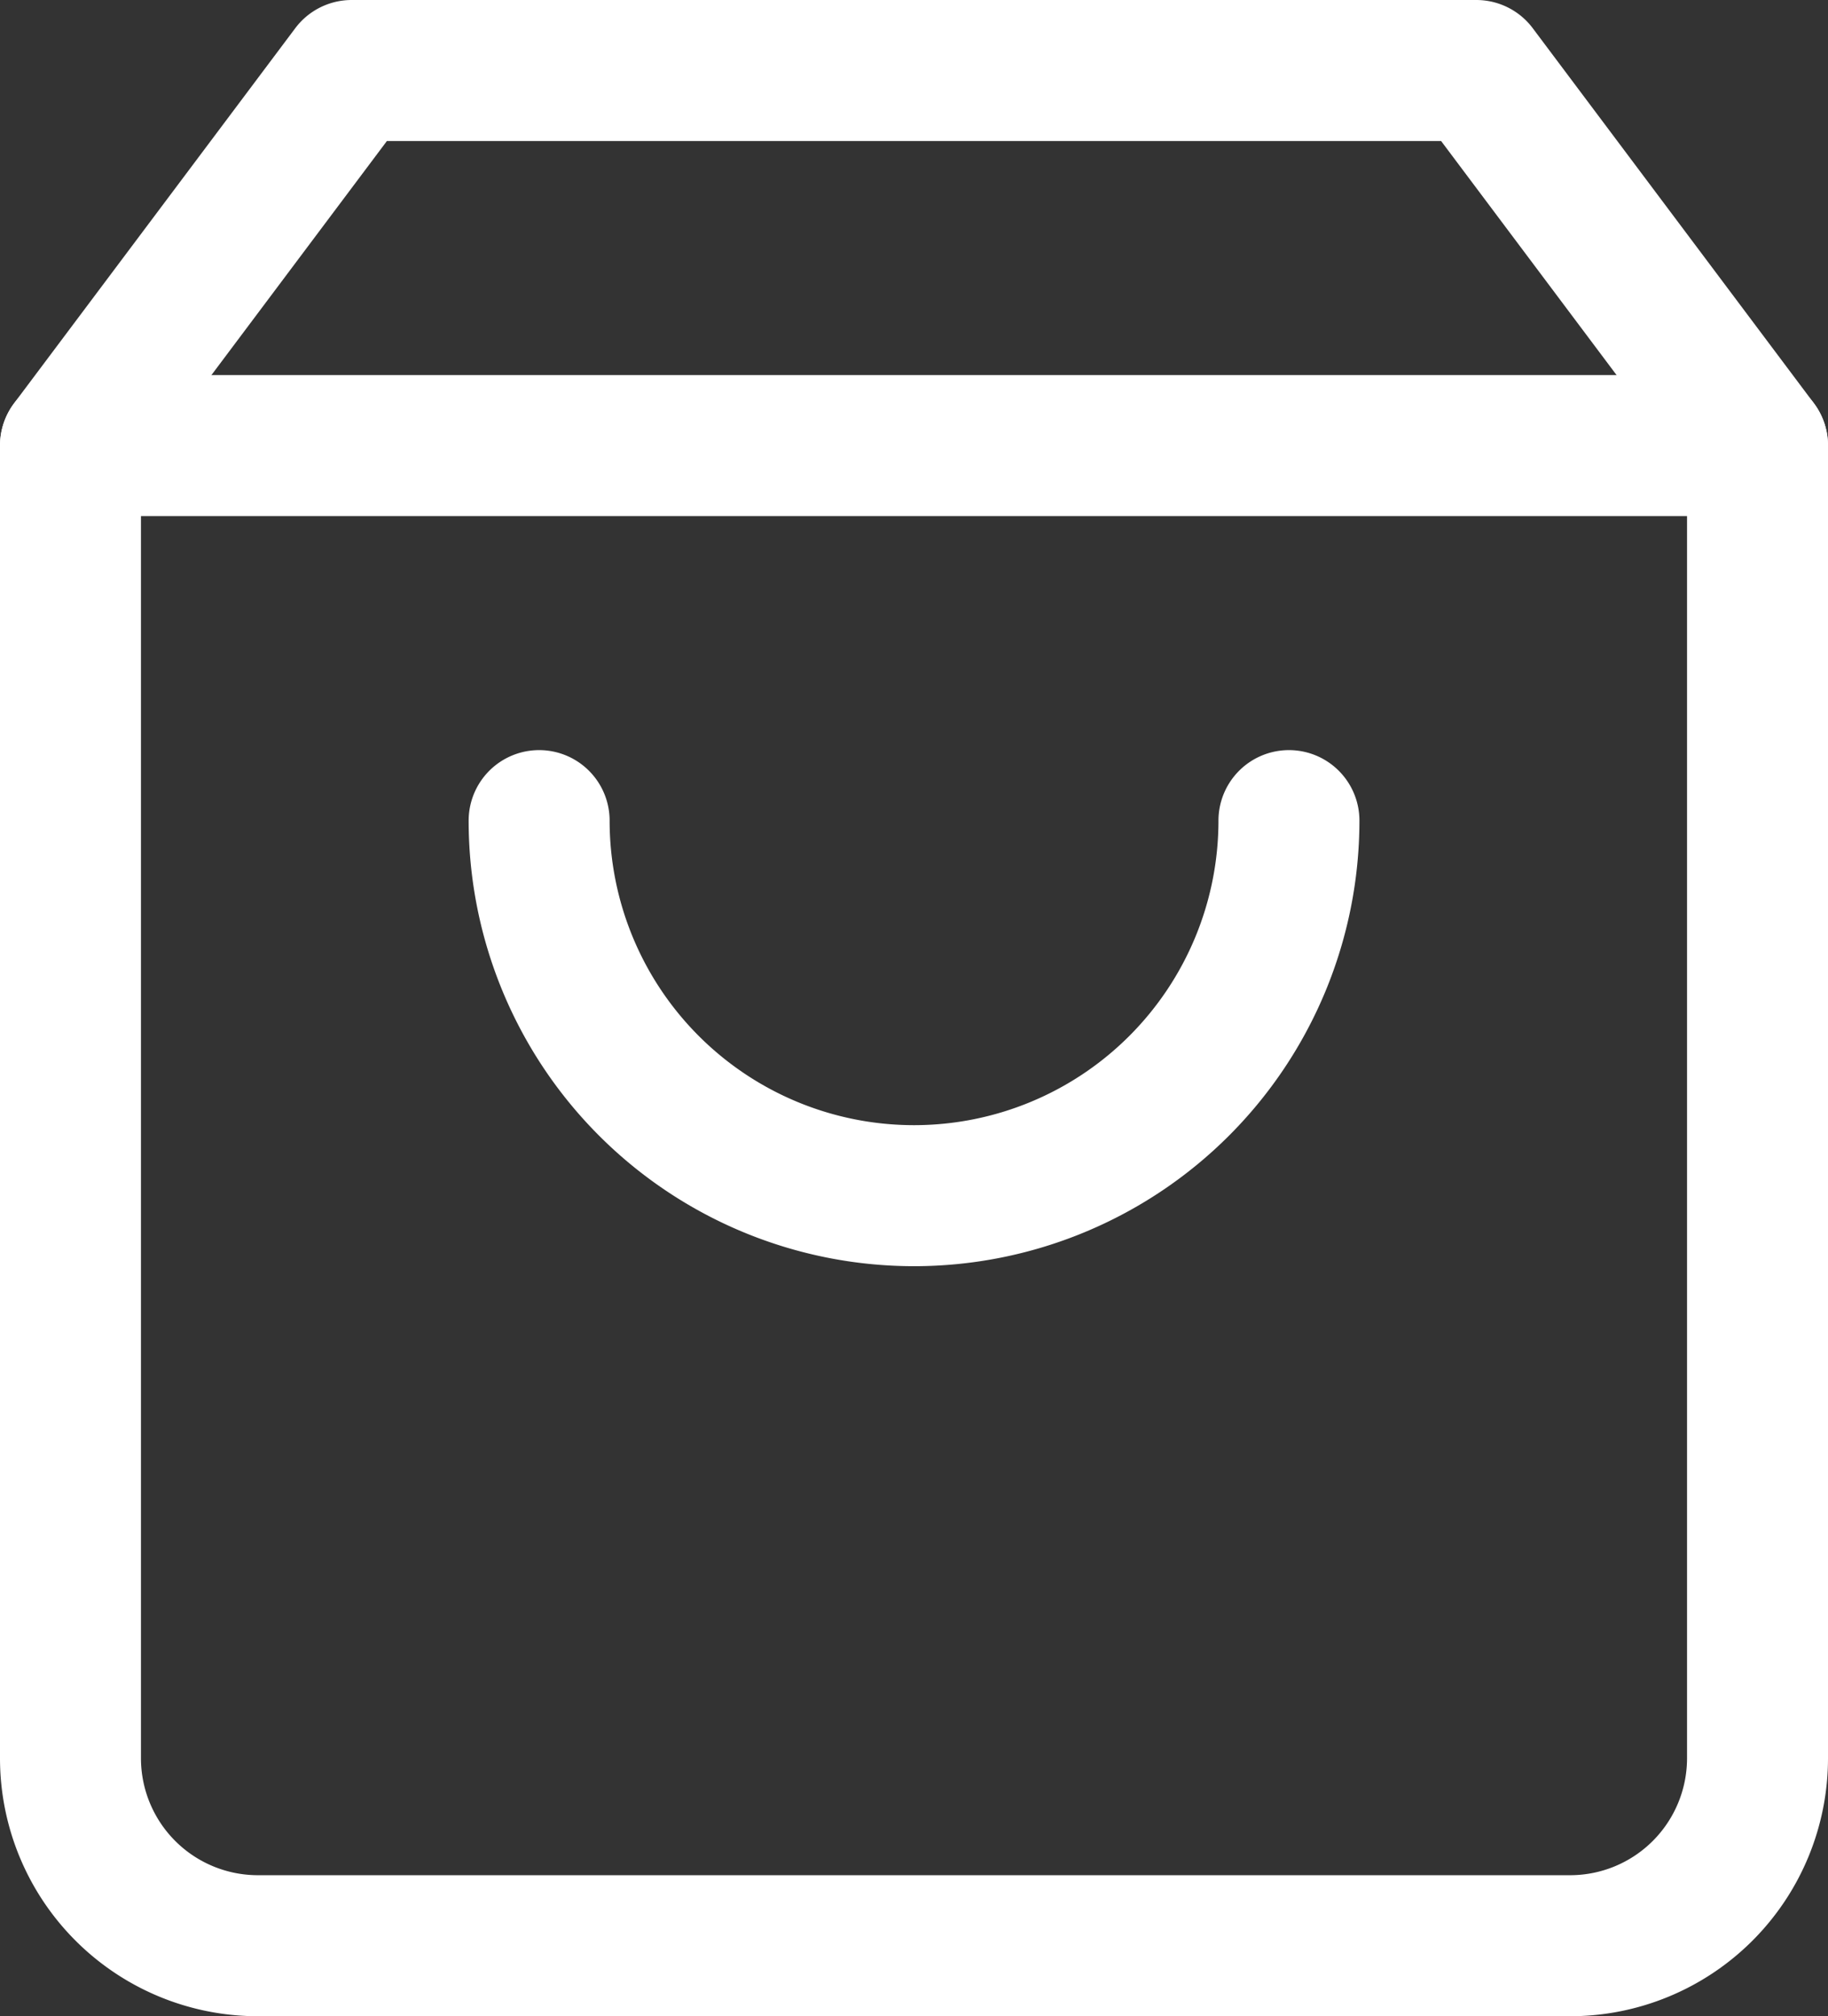
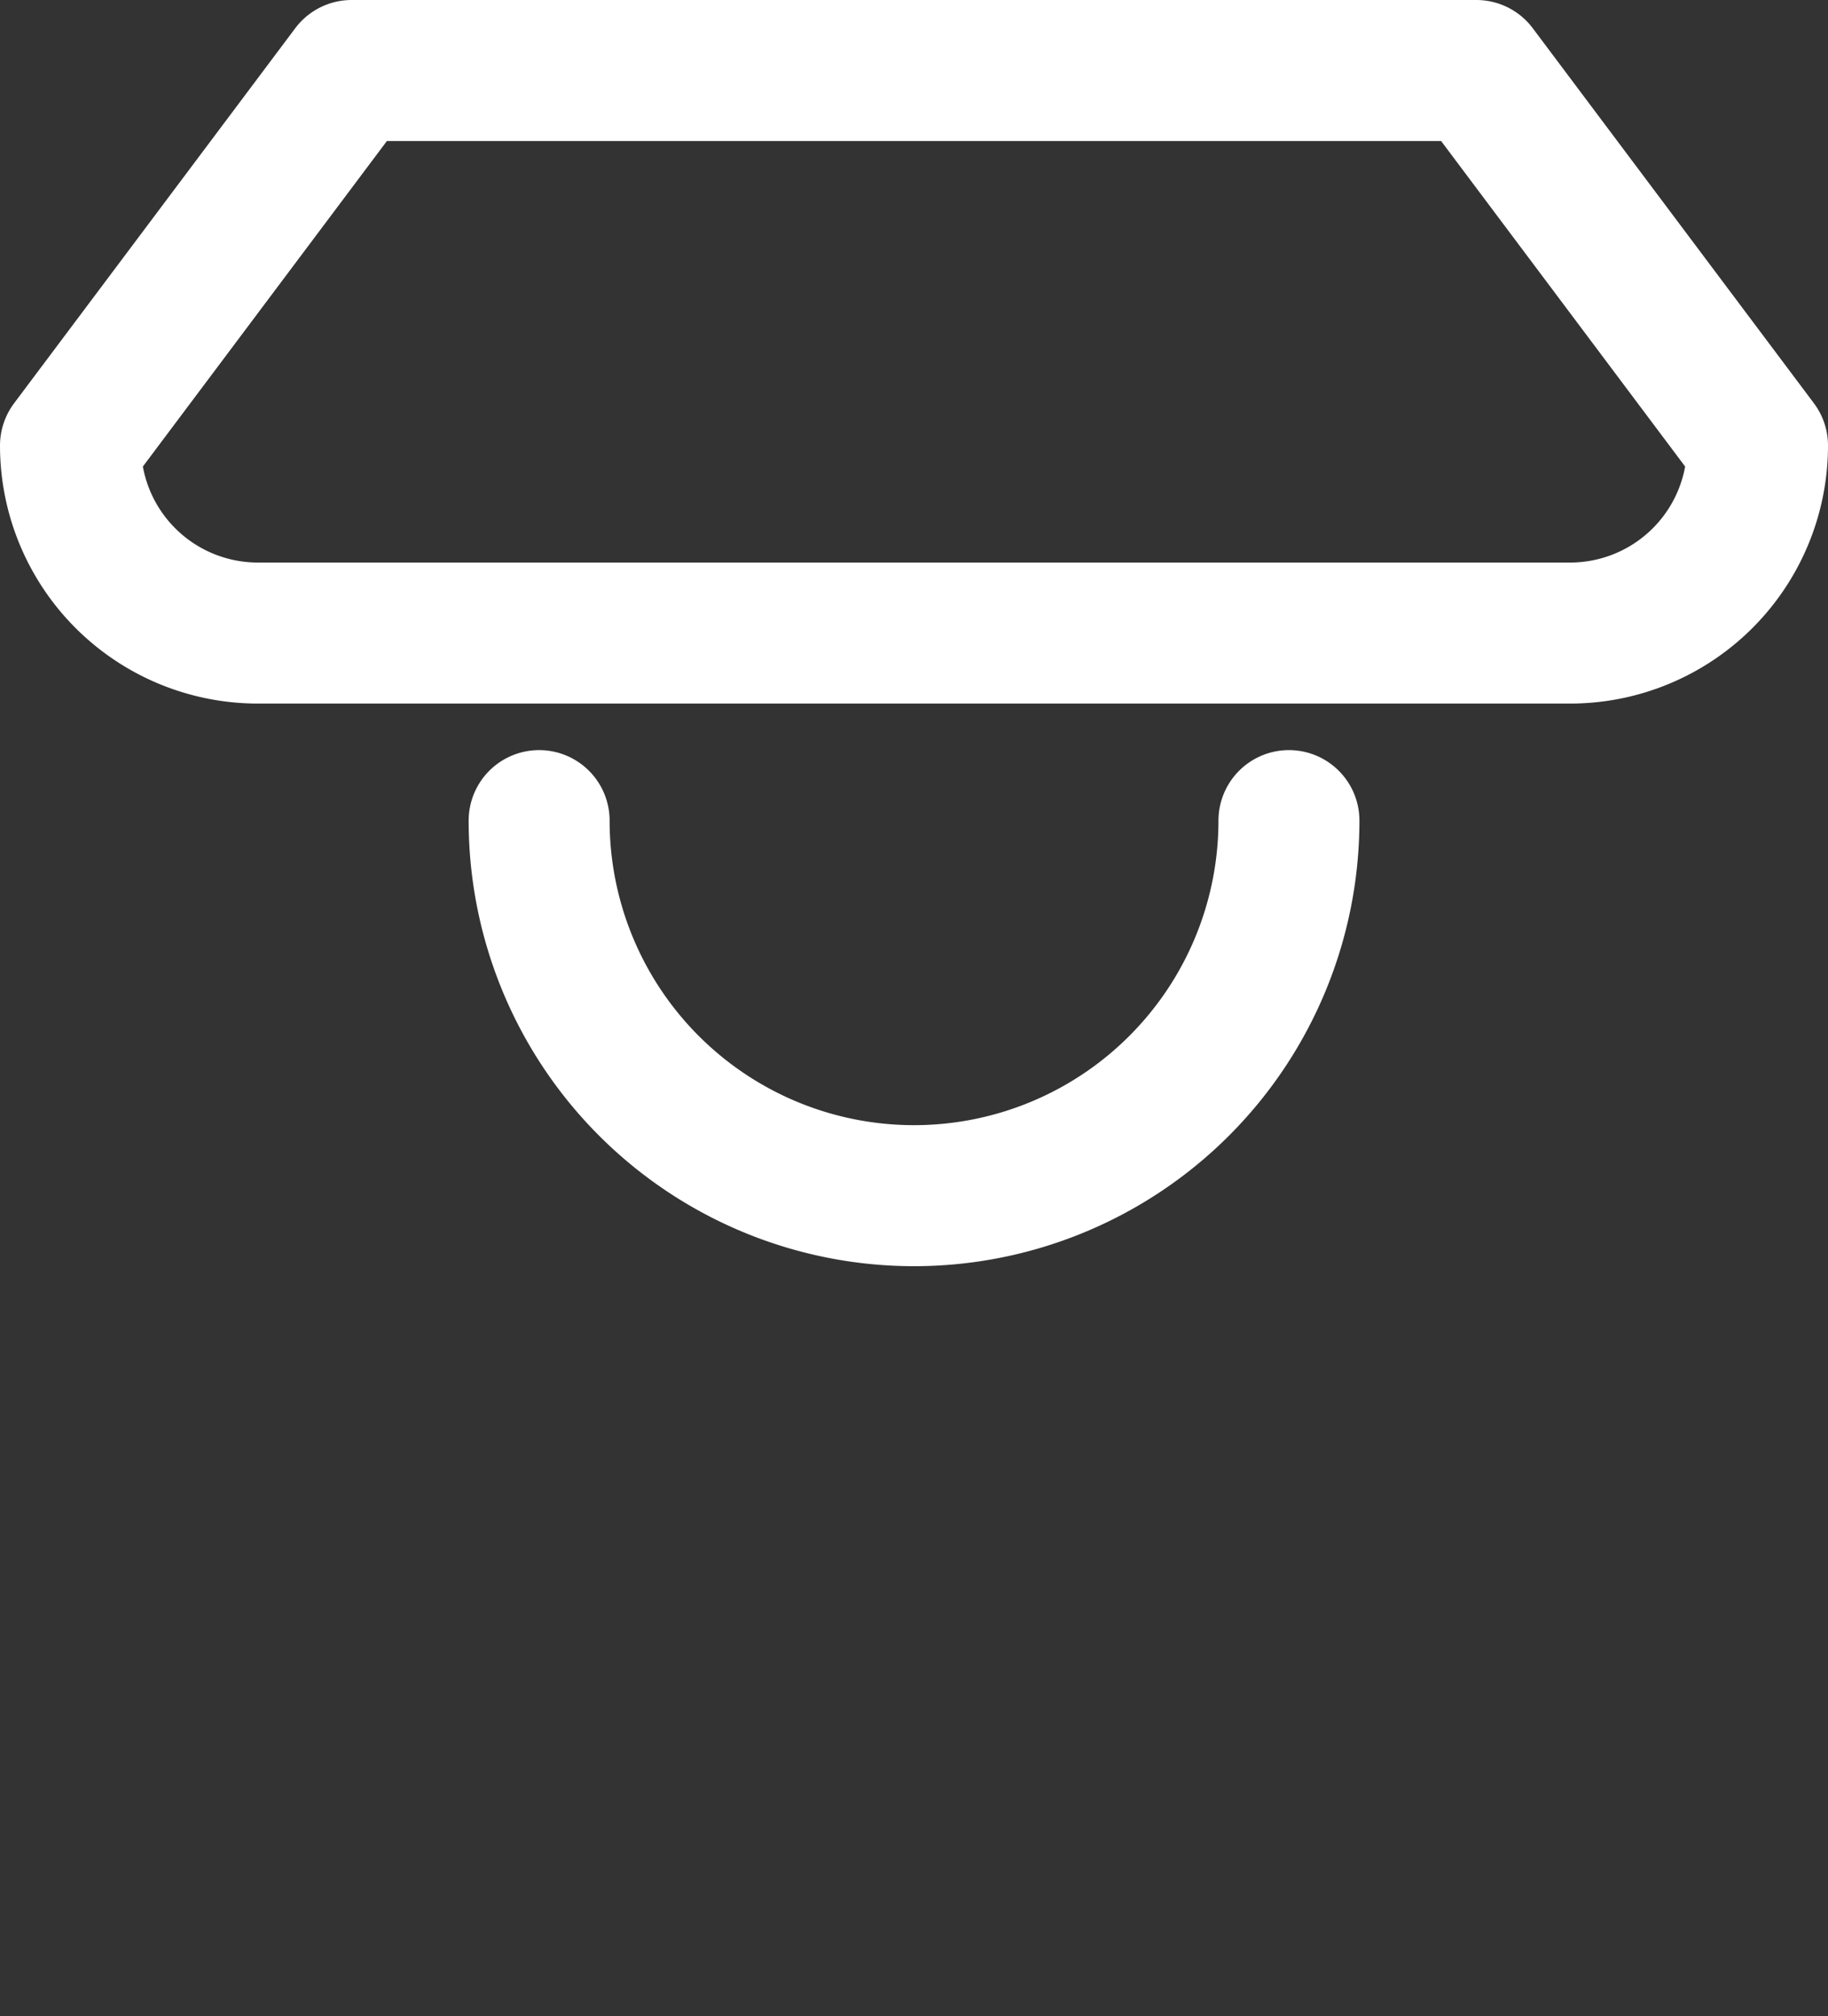
<svg xmlns="http://www.w3.org/2000/svg" width="25.935" height="28.594" viewBox="0 0 25.935 28.594">
  <rect x="0" y="0" width="25.935" height="28.594" fill="#333333" stroke="none" />
  <g id="Icon_feather-shopping-bag" data-name="Icon feather-shopping-bag" transform="translate(1 1)">
-     <path id="パス_204" data-name="パス 204" d="M8.489,3,4.5,8.319V26.935a2.659,2.659,0,0,0,2.659,2.659H25.776a2.659,2.659,0,0,0,2.659-2.659V8.319L24.446,3Z" transform="translate(-4.5 -3)" fill="none" stroke="#fff" stroke-linecap="round" stroke-linejoin="round" stroke-width="2" />
-     <path id="パス_205" data-name="パス 205" d="M4.5,9H28.435" transform="translate(-4.5 -3.681)" fill="none" stroke="#fff" stroke-linecap="round" stroke-linejoin="round" stroke-width="2" />
+     <path id="パス_204" data-name="パス 204" d="M8.489,3,4.5,8.319a2.659,2.659,0,0,0,2.659,2.659H25.776a2.659,2.659,0,0,0,2.659-2.659V8.319L24.446,3Z" transform="translate(-4.5 -3)" fill="none" stroke="#fff" stroke-linecap="round" stroke-linejoin="round" stroke-width="2" />
    <path id="パス_206" data-name="パス 206" d="M22.638,15A5.319,5.319,0,0,1,12,15" transform="translate(-5.351 -4.362)" fill="none" stroke="#fff" stroke-linecap="round" stroke-linejoin="round" stroke-width="2" />
  </g>
</svg>